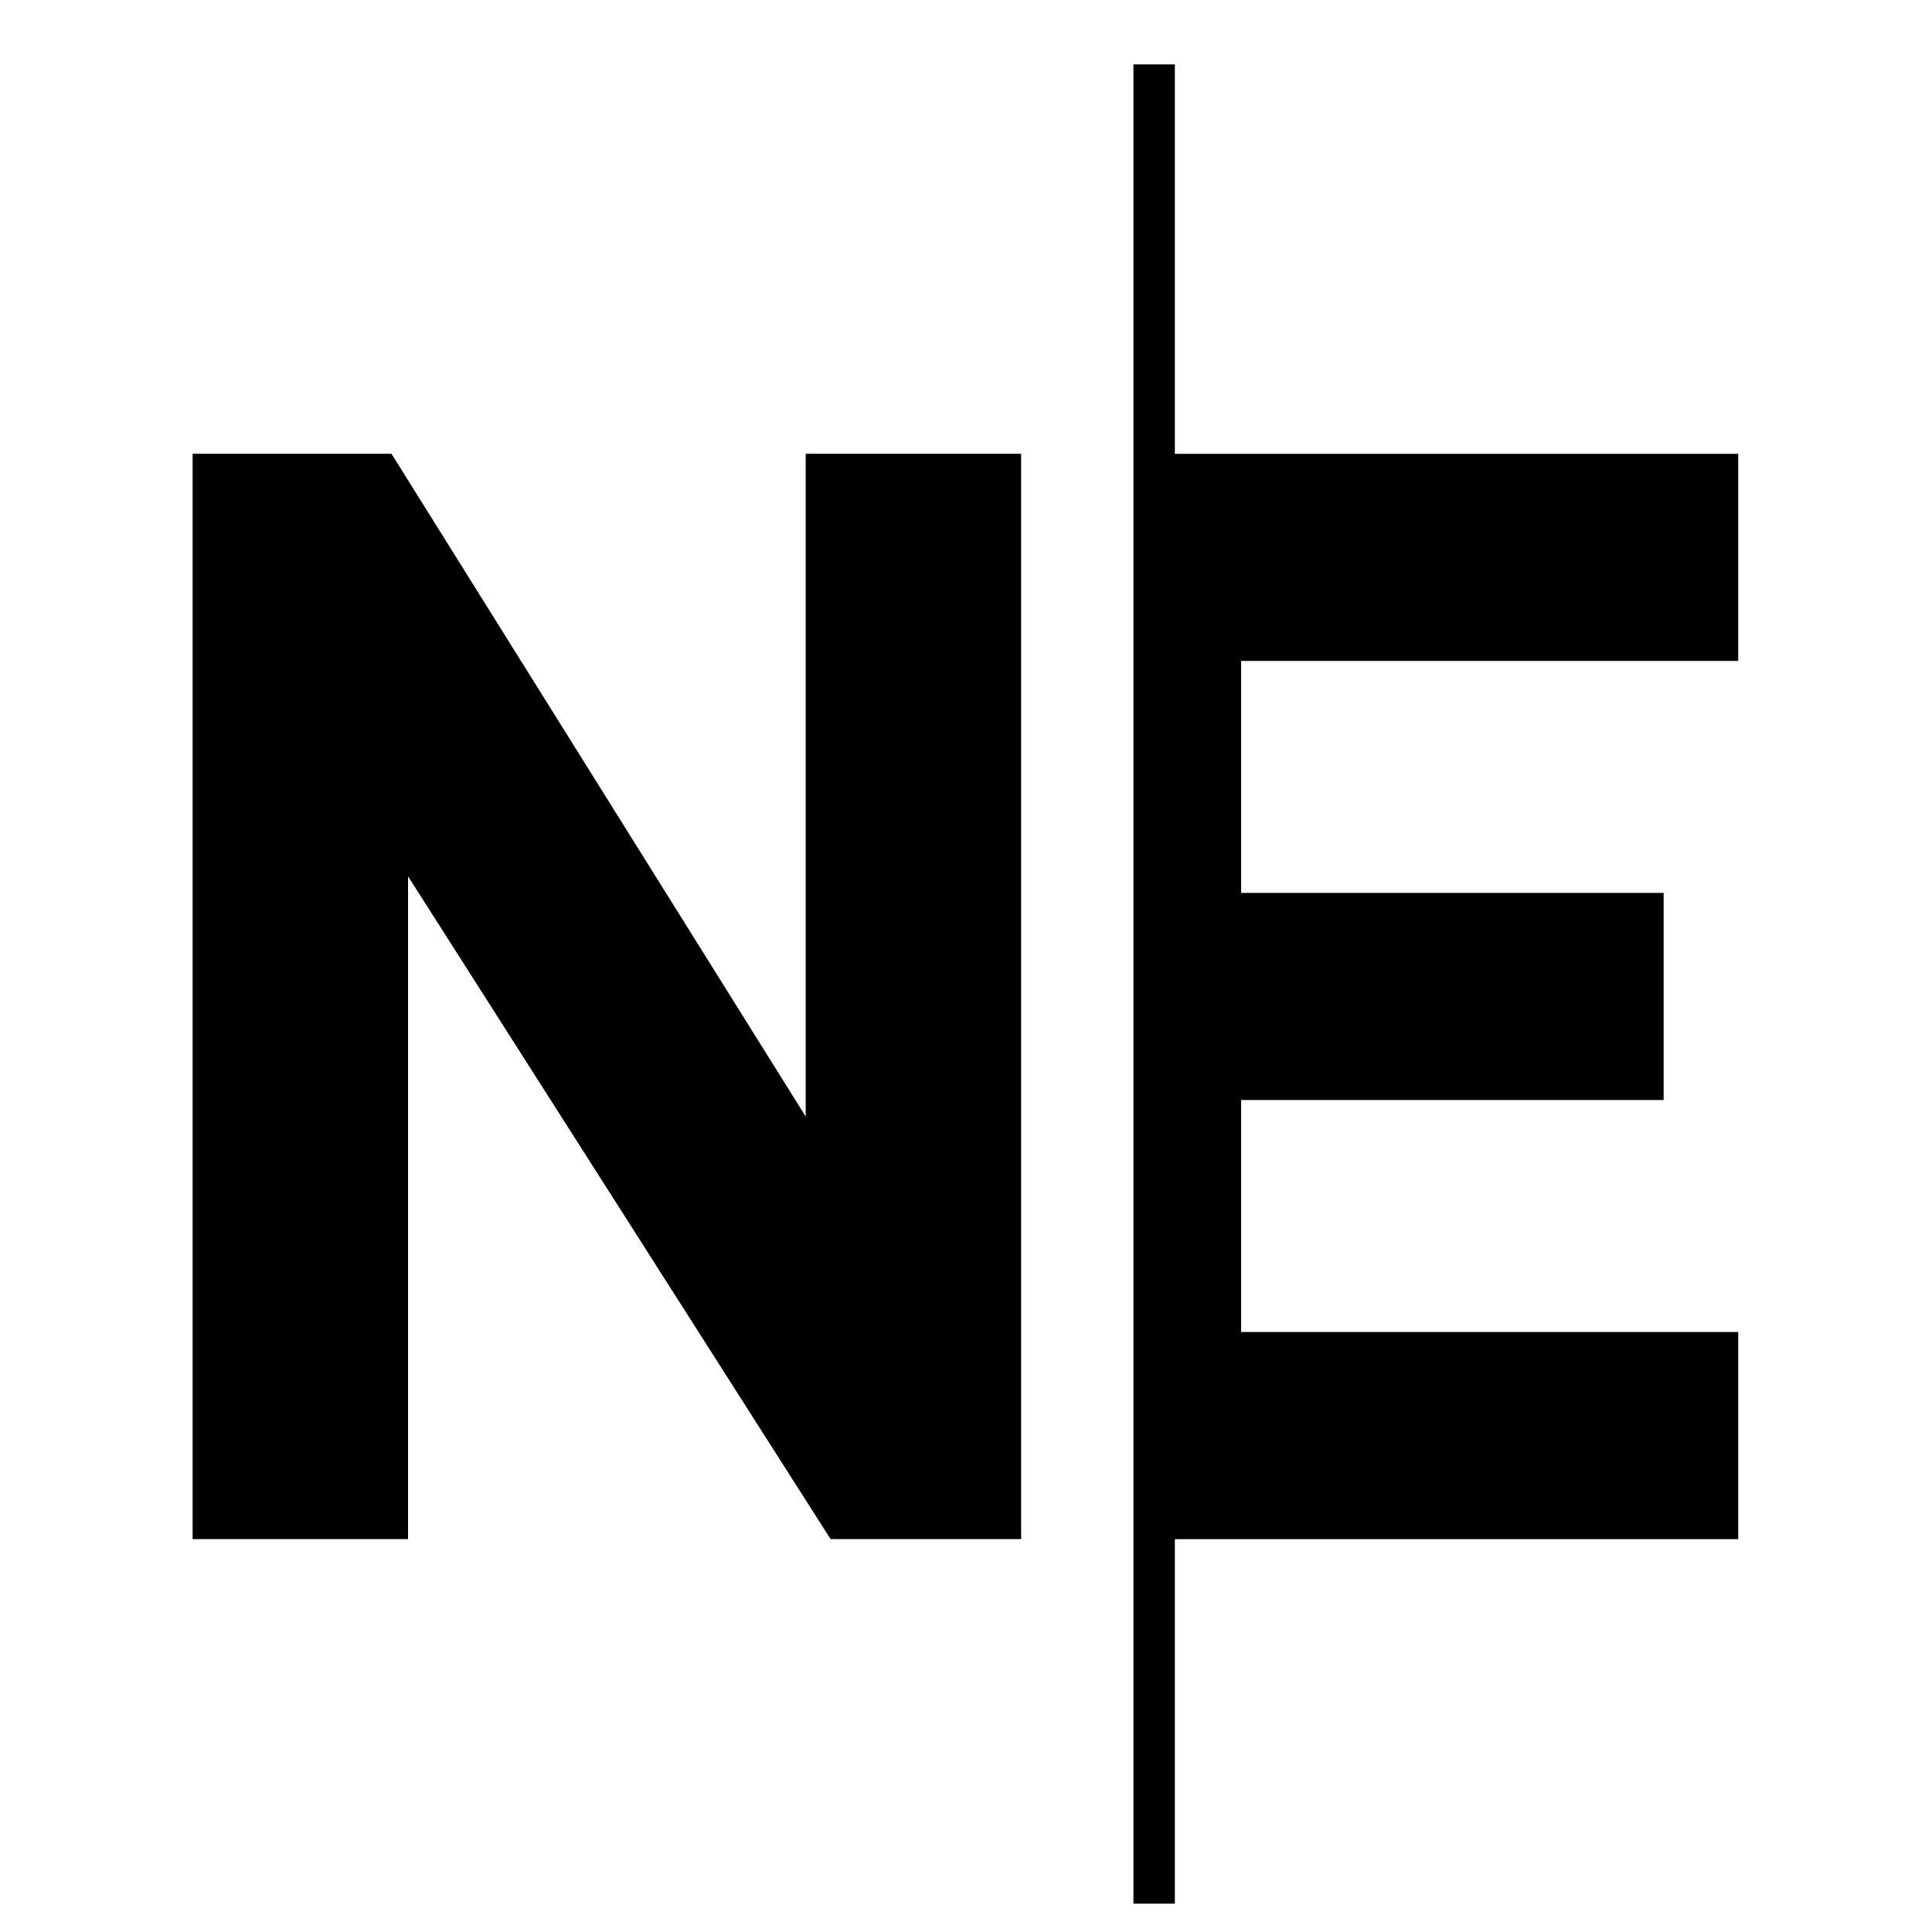
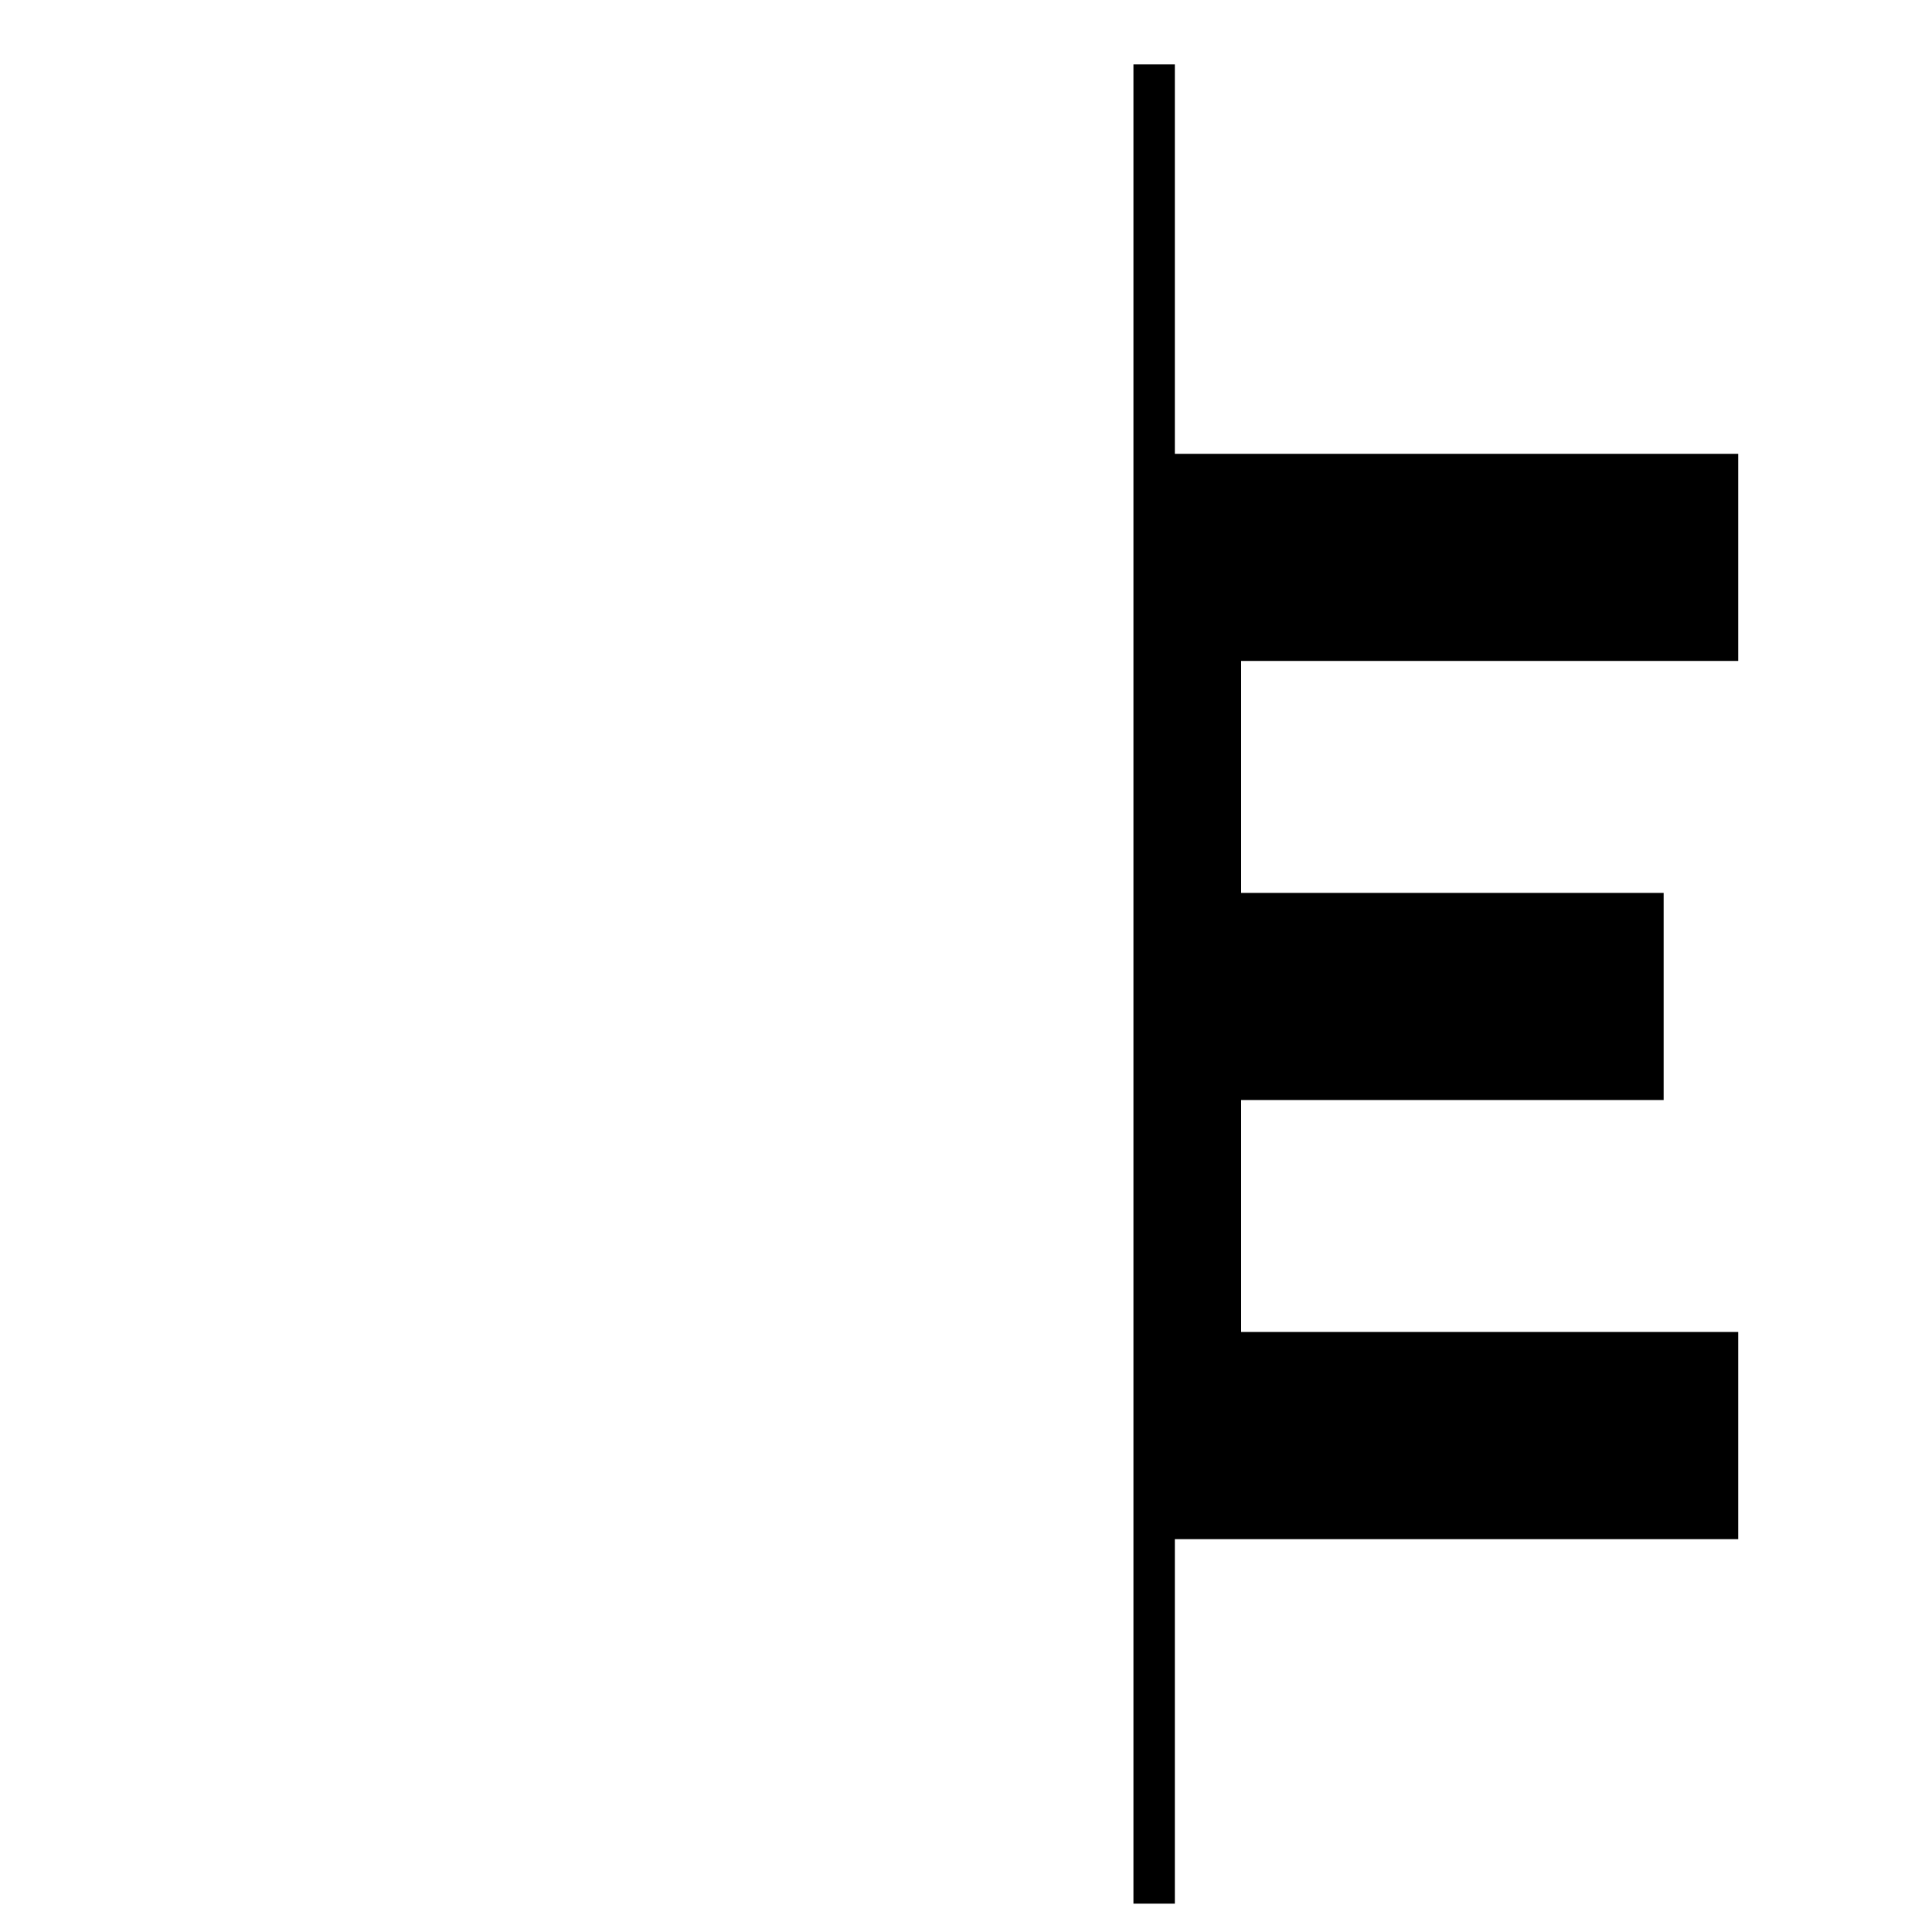
<svg xmlns="http://www.w3.org/2000/svg" width="30" height="30" viewBox="0 0 30 30" fill="none">
-   <path d="M18.243 7.047H26.991V10.263H19.272V13.865H25.833V17.081H19.272V20.683H26.991V23.9H18.243V29.56H17.6V1H18.243V7.047Z" fill="black" />
-   <path d="M2.991 7.046H6.079L12.511 17.338V7.046H15.856V23.899H12.897L6.336 13.607V23.899H2.991V7.046Z" fill="black" />
+   <path d="M18.243 7.047H26.991V10.263H19.272V13.865H25.833V17.081H19.272V20.683H26.991V23.9H18.243V29.56H17.6V1H18.243Z" fill="black" />
</svg>